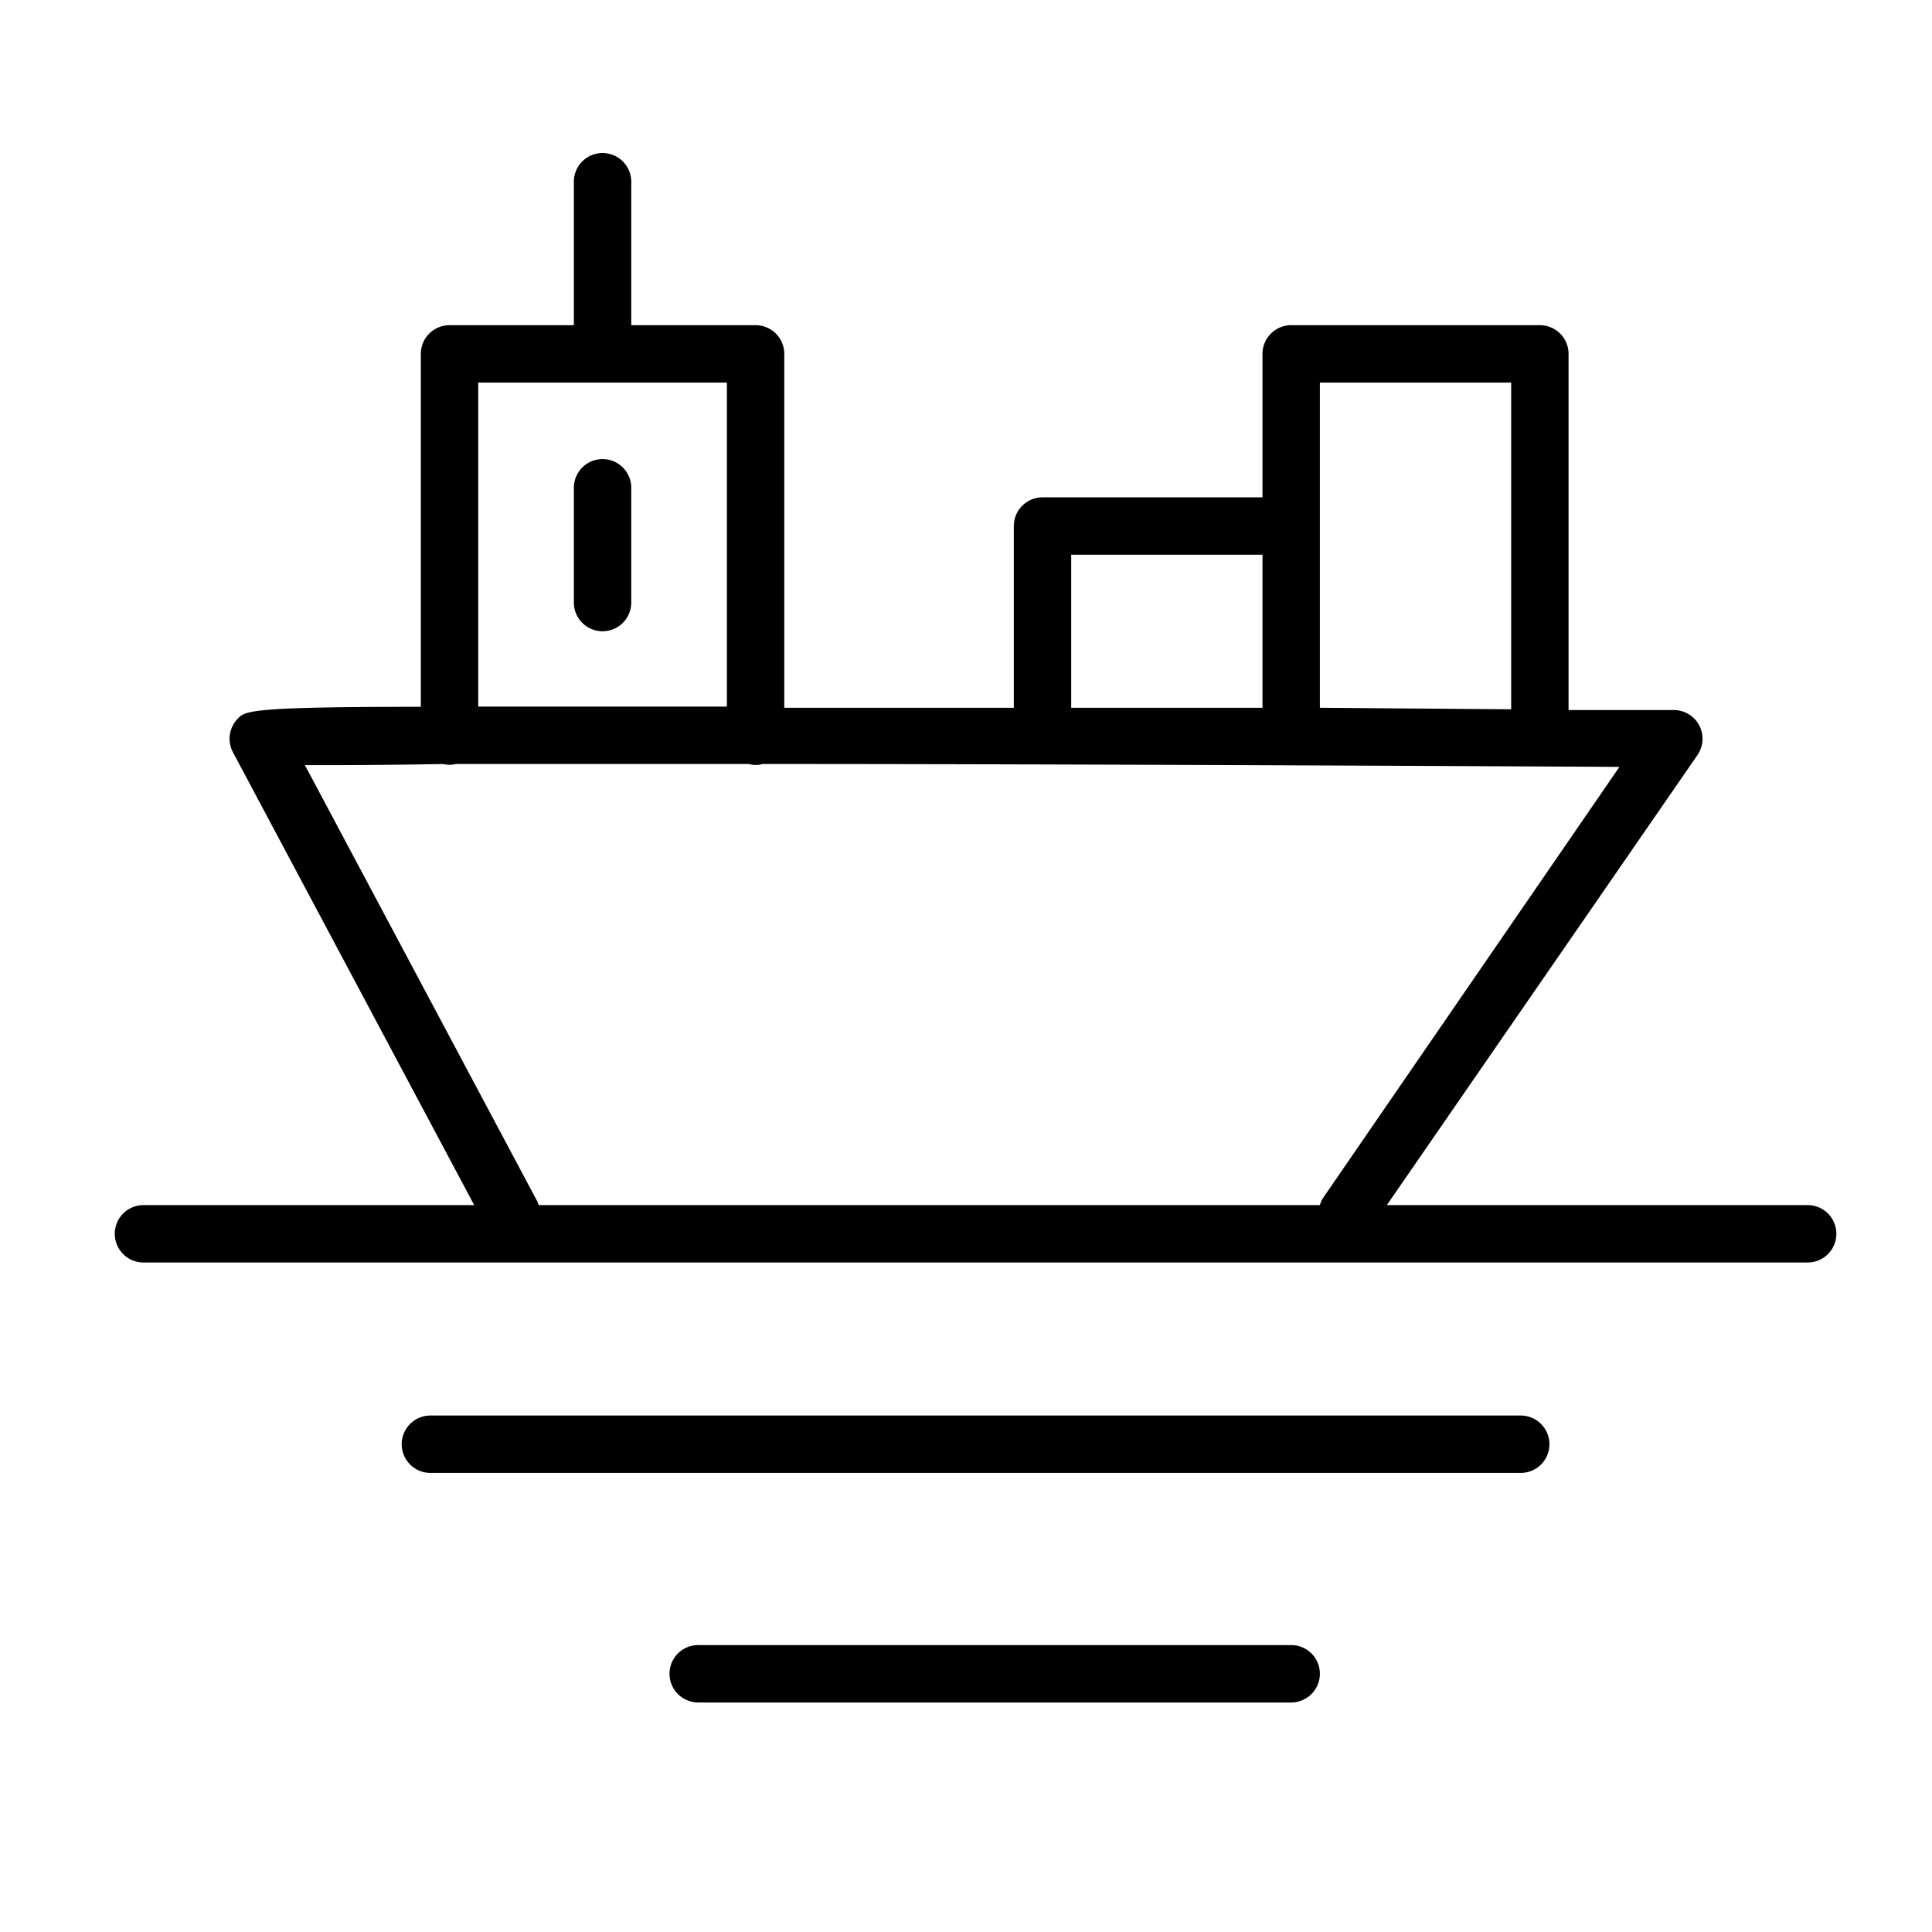
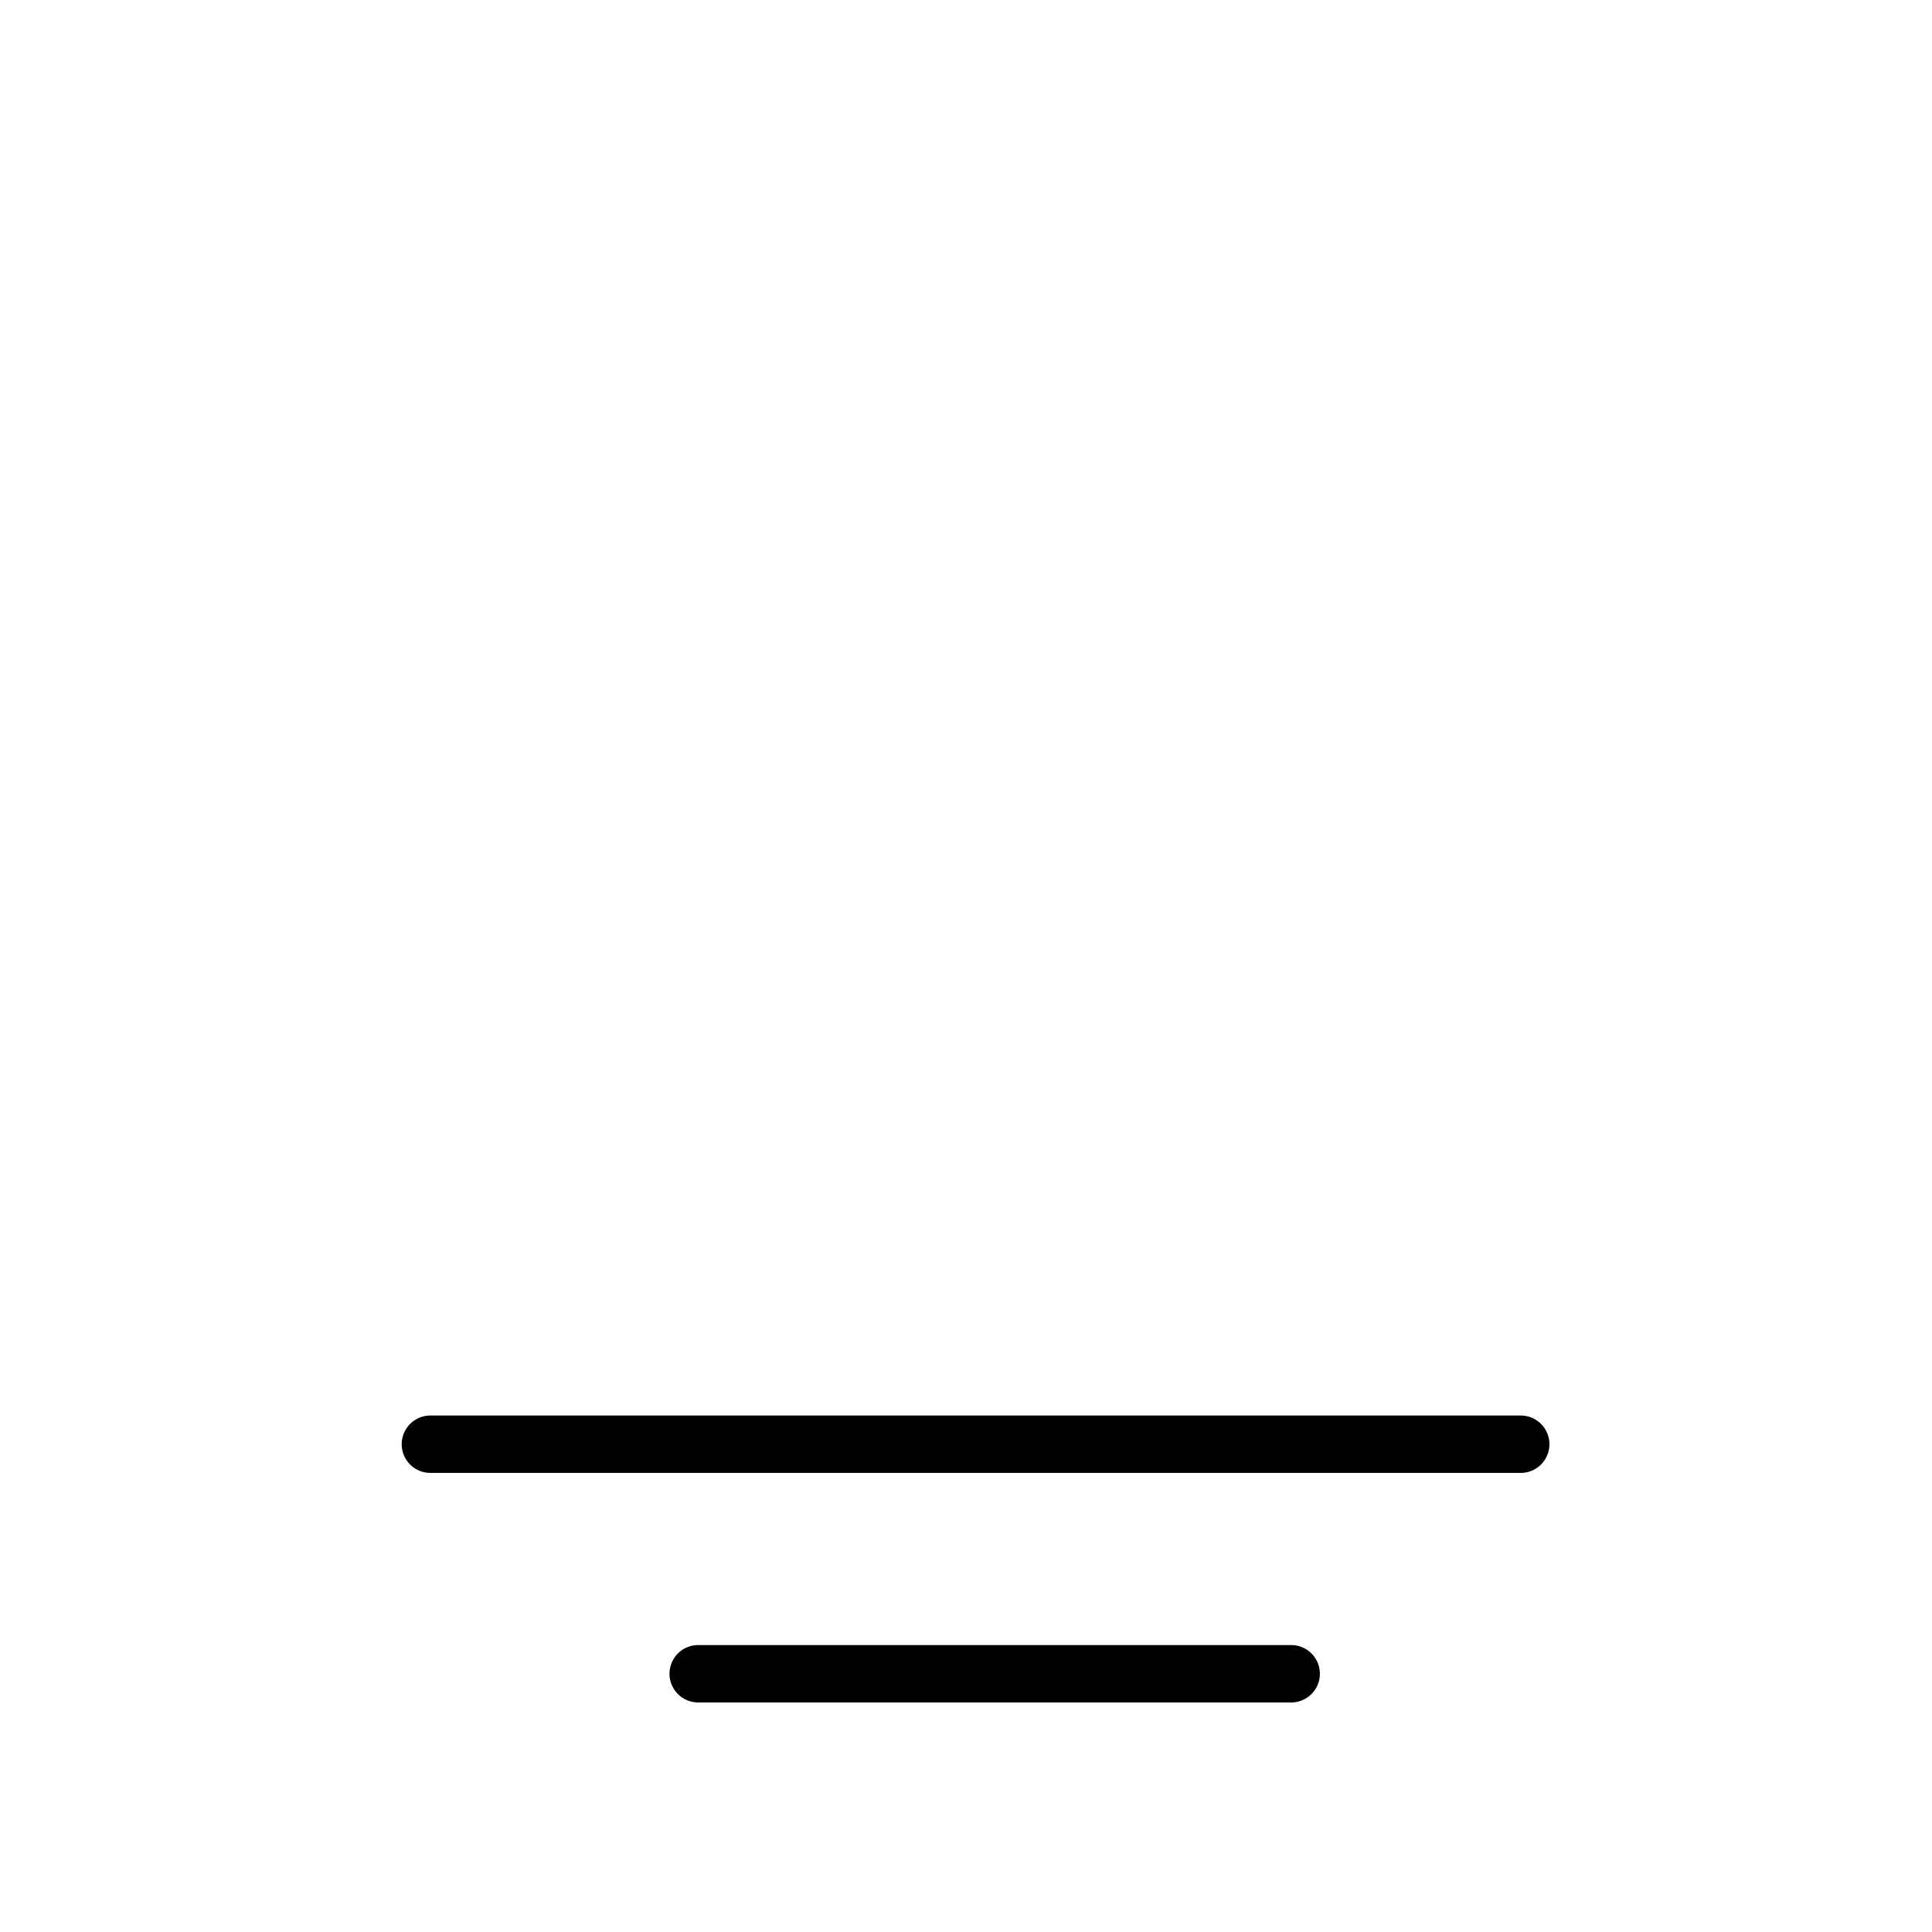
<svg xmlns="http://www.w3.org/2000/svg" id="Layer_1" data-name="Layer 1" viewBox="0 0 101 101">
  <title>log_Artboard 2 copy 12</title>
-   <path d="M94.5,63h-22L88.74,39.47a1.5,1.5,0,0,0-1.23-2.35l-5.51,0V18.5A1.5,1.5,0,0,0,80.5,17h-13A1.5,1.5,0,0,0,66,18.5V26H54.5A1.5,1.5,0,0,0,53,27.5V37H50.65l-9.65,0V18.5A1.5,1.5,0,0,0,39.5,17H33V9.5a1.5,1.5,0,0,0-3,0V17H23.5A1.5,1.5,0,0,0,22,18.5V36.95c-9,0-9.17.22-9.56.61a1.5,1.5,0,0,0-.26,1.77L24.79,63H7.5a1.5,1.5,0,0,0,0,3h87a1.5,1.5,0,0,0,0-3ZM69,20H79V37.08L69,37ZM56,29H66v8L56,37ZM25,20H38V36.94H25Zm3.08,42.79L15.94,40c1.64,0,4.12,0,7.23-.06a1.4,1.4,0,0,0,.67,0c4.2,0,9.45,0,15.3,0a1.36,1.36,0,0,0,.73,0c13.82,0,30.77.08,44.79.15L69.15,62.65A1.49,1.49,0,0,0,69,63H28.16A1.49,1.49,0,0,0,28.08,62.79Z" />
  <path d="M79.5,74h-57a1.5,1.5,0,0,0,0,3h57a1.5,1.5,0,0,0,0-3Z" />
  <path d="M67.5,86h-31a1.5,1.5,0,0,0,0,3h31a1.5,1.5,0,0,0,0-3Z" />
-   <path d="M31.5,33A1.5,1.5,0,0,0,33,31.5v-6a1.5,1.5,0,0,0-3,0v6A1.5,1.5,0,0,0,31.5,33Z" />
</svg>